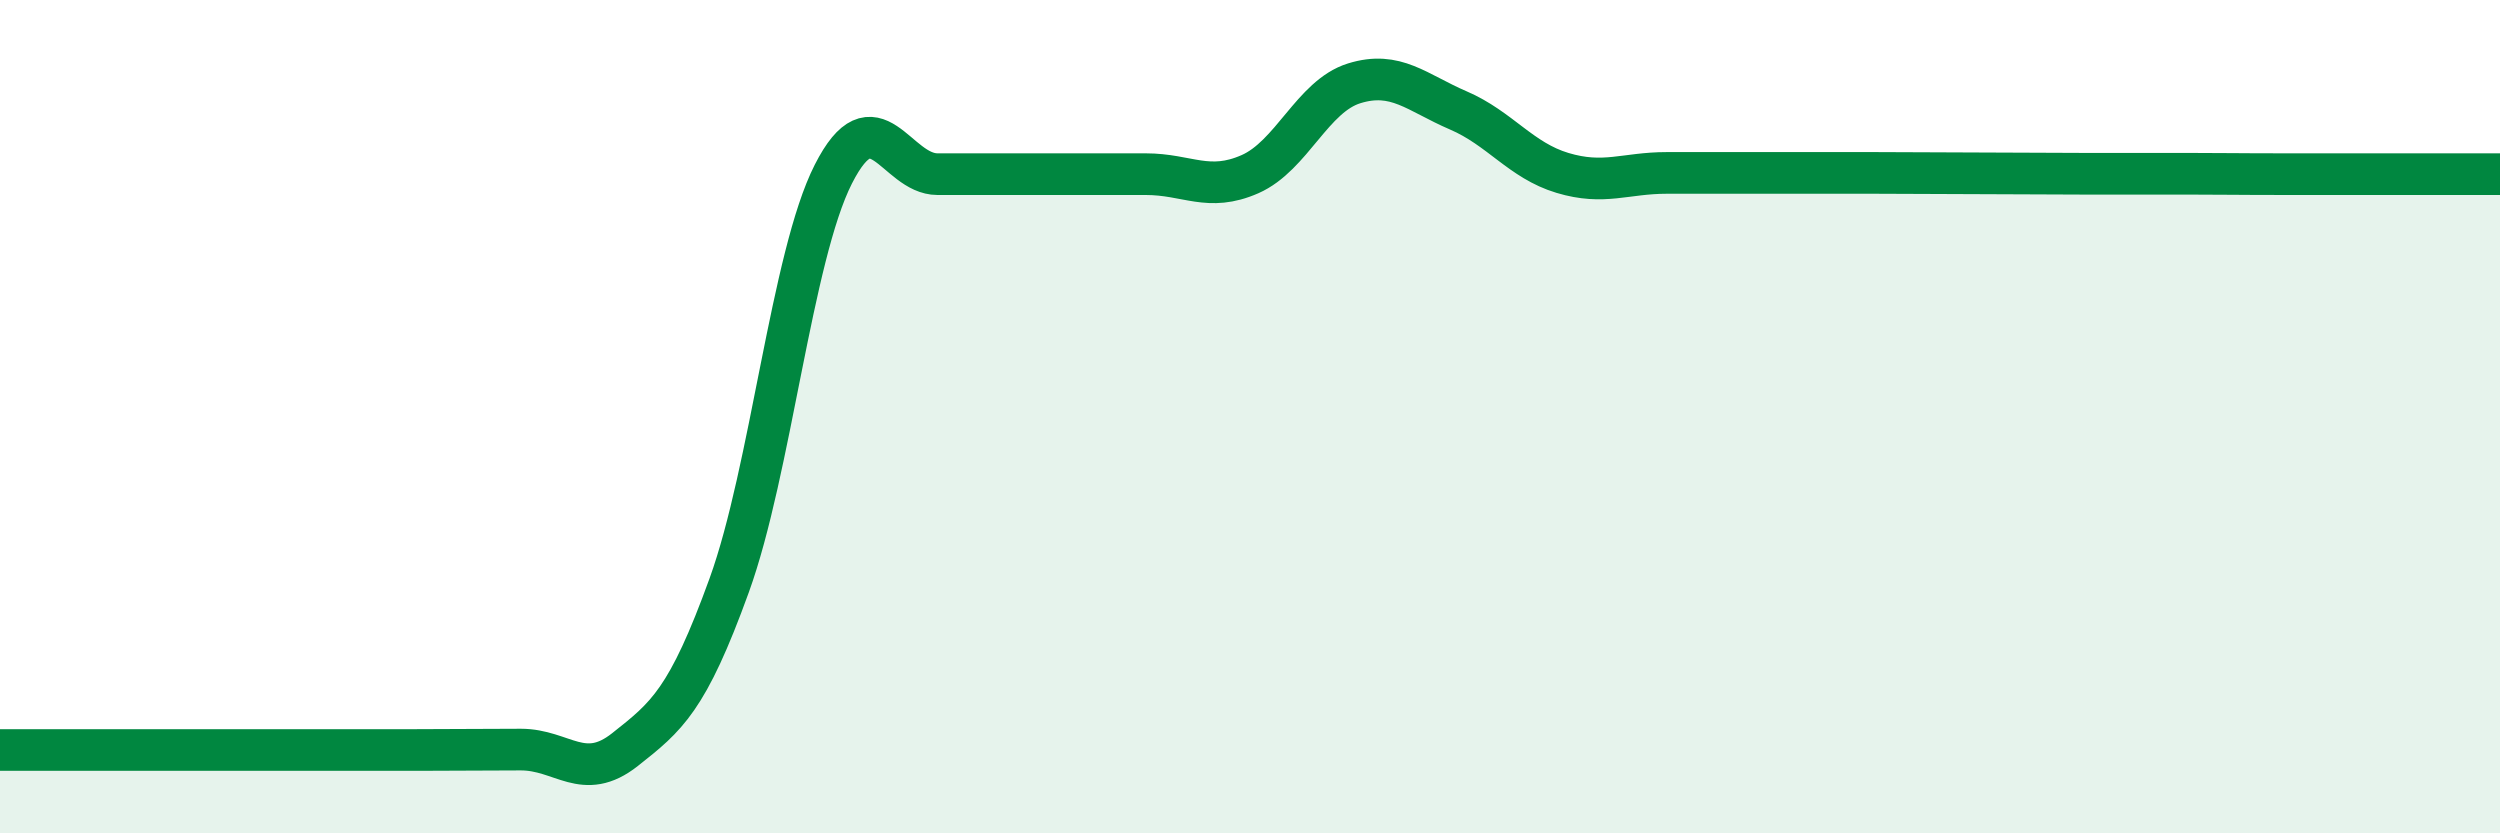
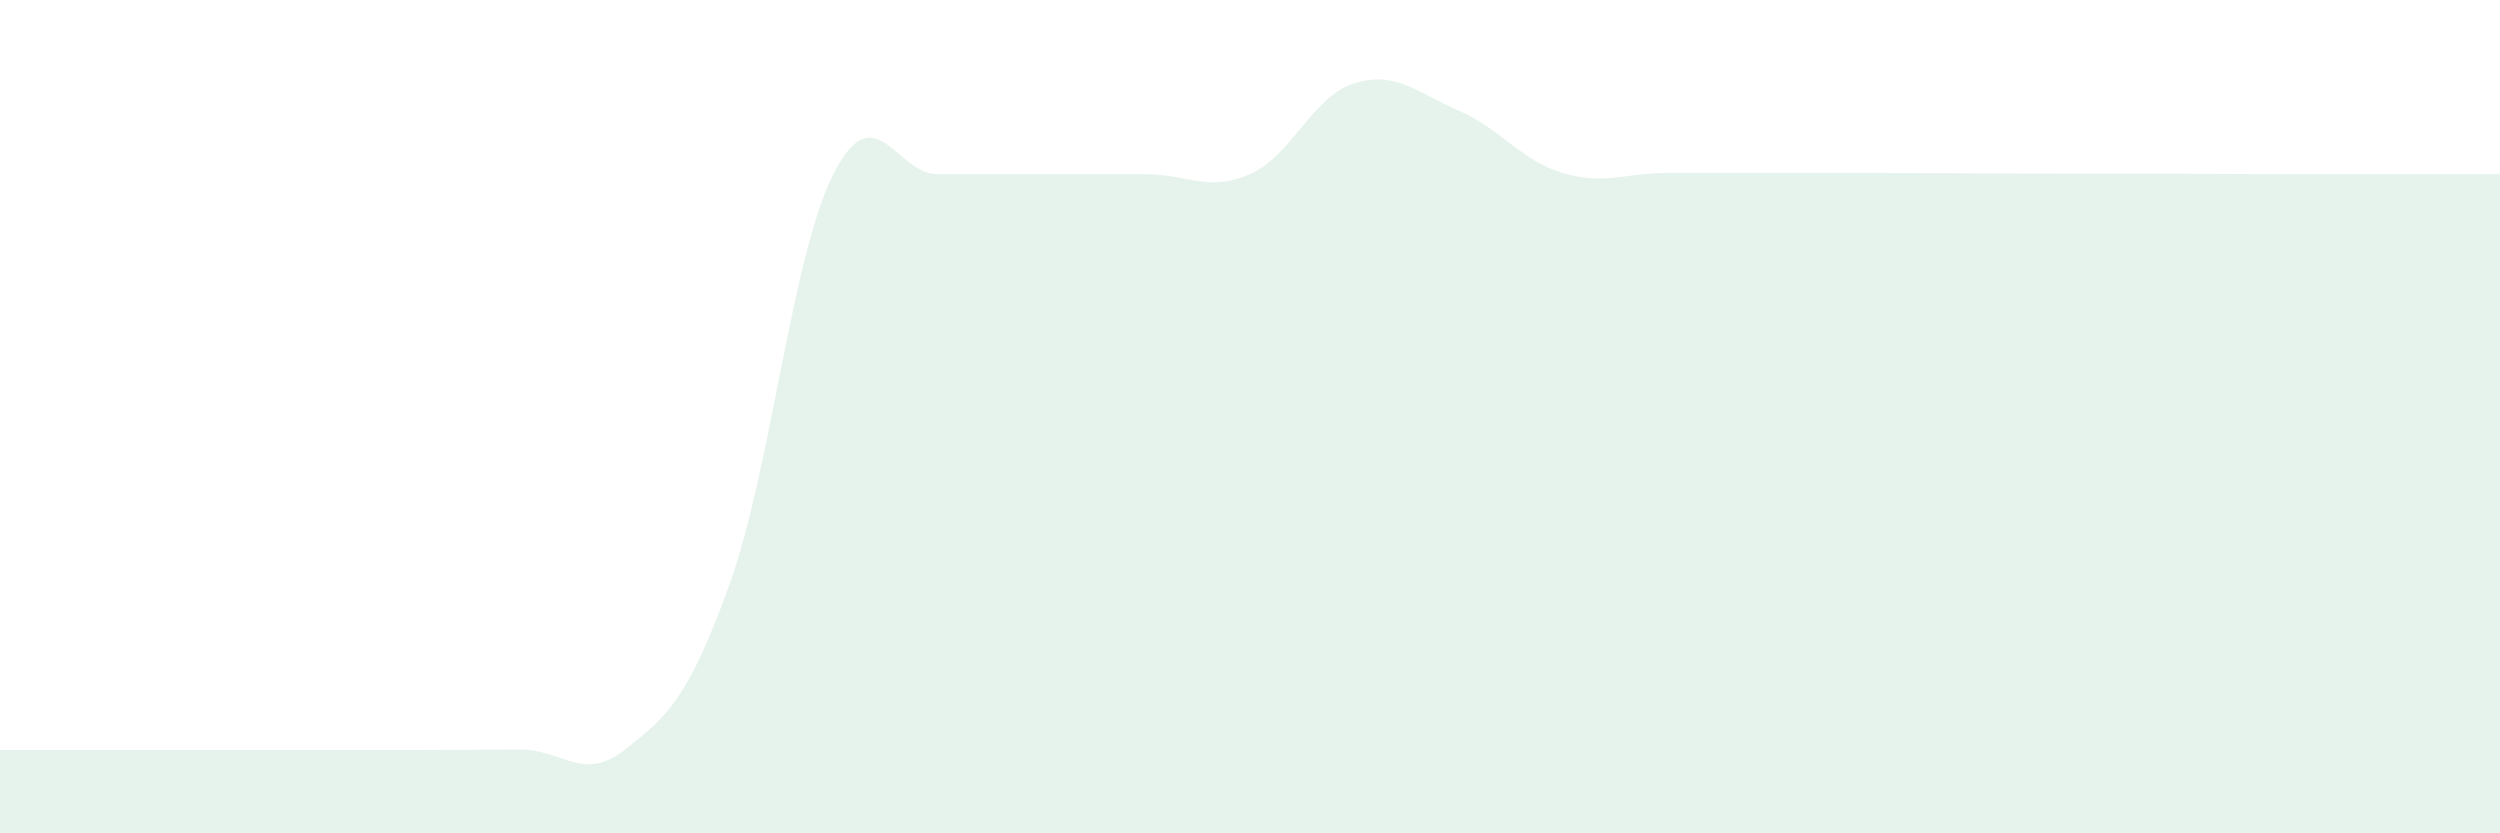
<svg xmlns="http://www.w3.org/2000/svg" width="60" height="20" viewBox="0 0 60 20">
-   <path d="M 0,18 C 0.5,18 1.5,18 2.5,18 C 3.5,18 4,18 5,18 C 6,18 6.5,18 7.5,18 C 8.5,18 9,18 10,18 C 11,18 11.5,17.99 12.5,17.99 C 13.5,17.99 14,18.78 15,17.99 C 16,17.2 16.5,16.81 17.5,14.05 C 18.5,11.29 19,6.15 20,4.18 C 21,2.21 21.5,4.18 22.5,4.18 C 23.5,4.18 24,4.18 25,4.18 C 26,4.18 26.5,4.18 27.5,4.18 C 28.5,4.18 29,4.62 30,4.18 C 31,3.74 31.5,2.31 32.5,2 C 33.5,1.69 34,2.22 35,2.65 C 36,3.08 36.5,3.85 37.5,4.15 C 38.5,4.45 39,4.15 40,4.15 C 41,4.15 41.5,4.15 42.5,4.15 C 43.5,4.15 44,4.15 45,4.15 C 46,4.15 46.5,4.16 47.5,4.16 C 48.5,4.16 49,4.17 50,4.17 C 51,4.17 51.5,4.17 52.5,4.17 C 53.5,4.17 53.5,4.18 55,4.18 C 56.5,4.18 59,4.18 60,4.18L60 20L0 20Z" fill="#008740" opacity="0.1" stroke-linecap="round" stroke-linejoin="round" />
-   <path d="M 0,18 C 0.5,18 1.5,18 2.5,18 C 3.5,18 4,18 5,18 C 6,18 6.5,18 7.5,18 C 8.5,18 9,18 10,18 C 11,18 11.5,17.99 12.5,17.99 C 13.5,17.99 14,18.78 15,17.99 C 16,17.2 16.5,16.81 17.5,14.05 C 18.5,11.29 19,6.15 20,4.18 C 21,2.21 21.5,4.18 22.5,4.18 C 23.5,4.18 24,4.18 25,4.18 C 26,4.18 26.5,4.18 27.5,4.18 C 28.5,4.18 29,4.62 30,4.18 C 31,3.74 31.5,2.31 32.5,2 C 33.5,1.69 34,2.22 35,2.65 C 36,3.08 36.5,3.85 37.5,4.15 C 38.5,4.45 39,4.15 40,4.15 C 41,4.15 41.5,4.15 42.5,4.15 C 43.5,4.15 44,4.15 45,4.15 C 46,4.15 46.5,4.16 47.5,4.16 C 48.5,4.16 49,4.17 50,4.17 C 51,4.17 51.5,4.17 52.5,4.17 C 53.5,4.17 53.5,4.18 55,4.18 C 56.5,4.18 59,4.18 60,4.18" stroke="#008740" stroke-width="1" fill="none" stroke-linecap="round" stroke-linejoin="round" />
+   <path d="M 0,18 C 0.5,18 1.5,18 2.5,18 C 3.5,18 4,18 5,18 C 6,18 6.5,18 7.5,18 C 8.5,18 9,18 10,18 C 11,18 11.5,17.99 12.5,17.99 C 13.5,17.99 14,18.78 15,17.99 C 16,17.2 16.5,16.81 17.5,14.05 C 18.5,11.29 19,6.15 20,4.18 C 21,2.21 21.5,4.18 22.5,4.18 C 23.5,4.18 24,4.18 25,4.18 C 26,4.18 26.5,4.18 27.5,4.18 C 28.5,4.18 29,4.62 30,4.18 C 31,3.74 31.5,2.31 32.5,2 C 33.5,1.69 34,2.22 35,2.65 C 36,3.08 36.5,3.85 37.5,4.15 C 38.5,4.45 39,4.15 40,4.15 C 41,4.15 41.5,4.15 42.5,4.15 C 43.5,4.15 44,4.15 45,4.15 C 46,4.15 46.5,4.16 47.5,4.16 C 48.5,4.16 49,4.17 50,4.17 C 51,4.17 51.5,4.17 52.5,4.17 C 53.5,4.17 53.5,4.18 55,4.18 C 56.5,4.18 59,4.18 60,4.18L60 20L0 20" fill="#008740" opacity="0.1" stroke-linecap="round" stroke-linejoin="round" />
</svg>